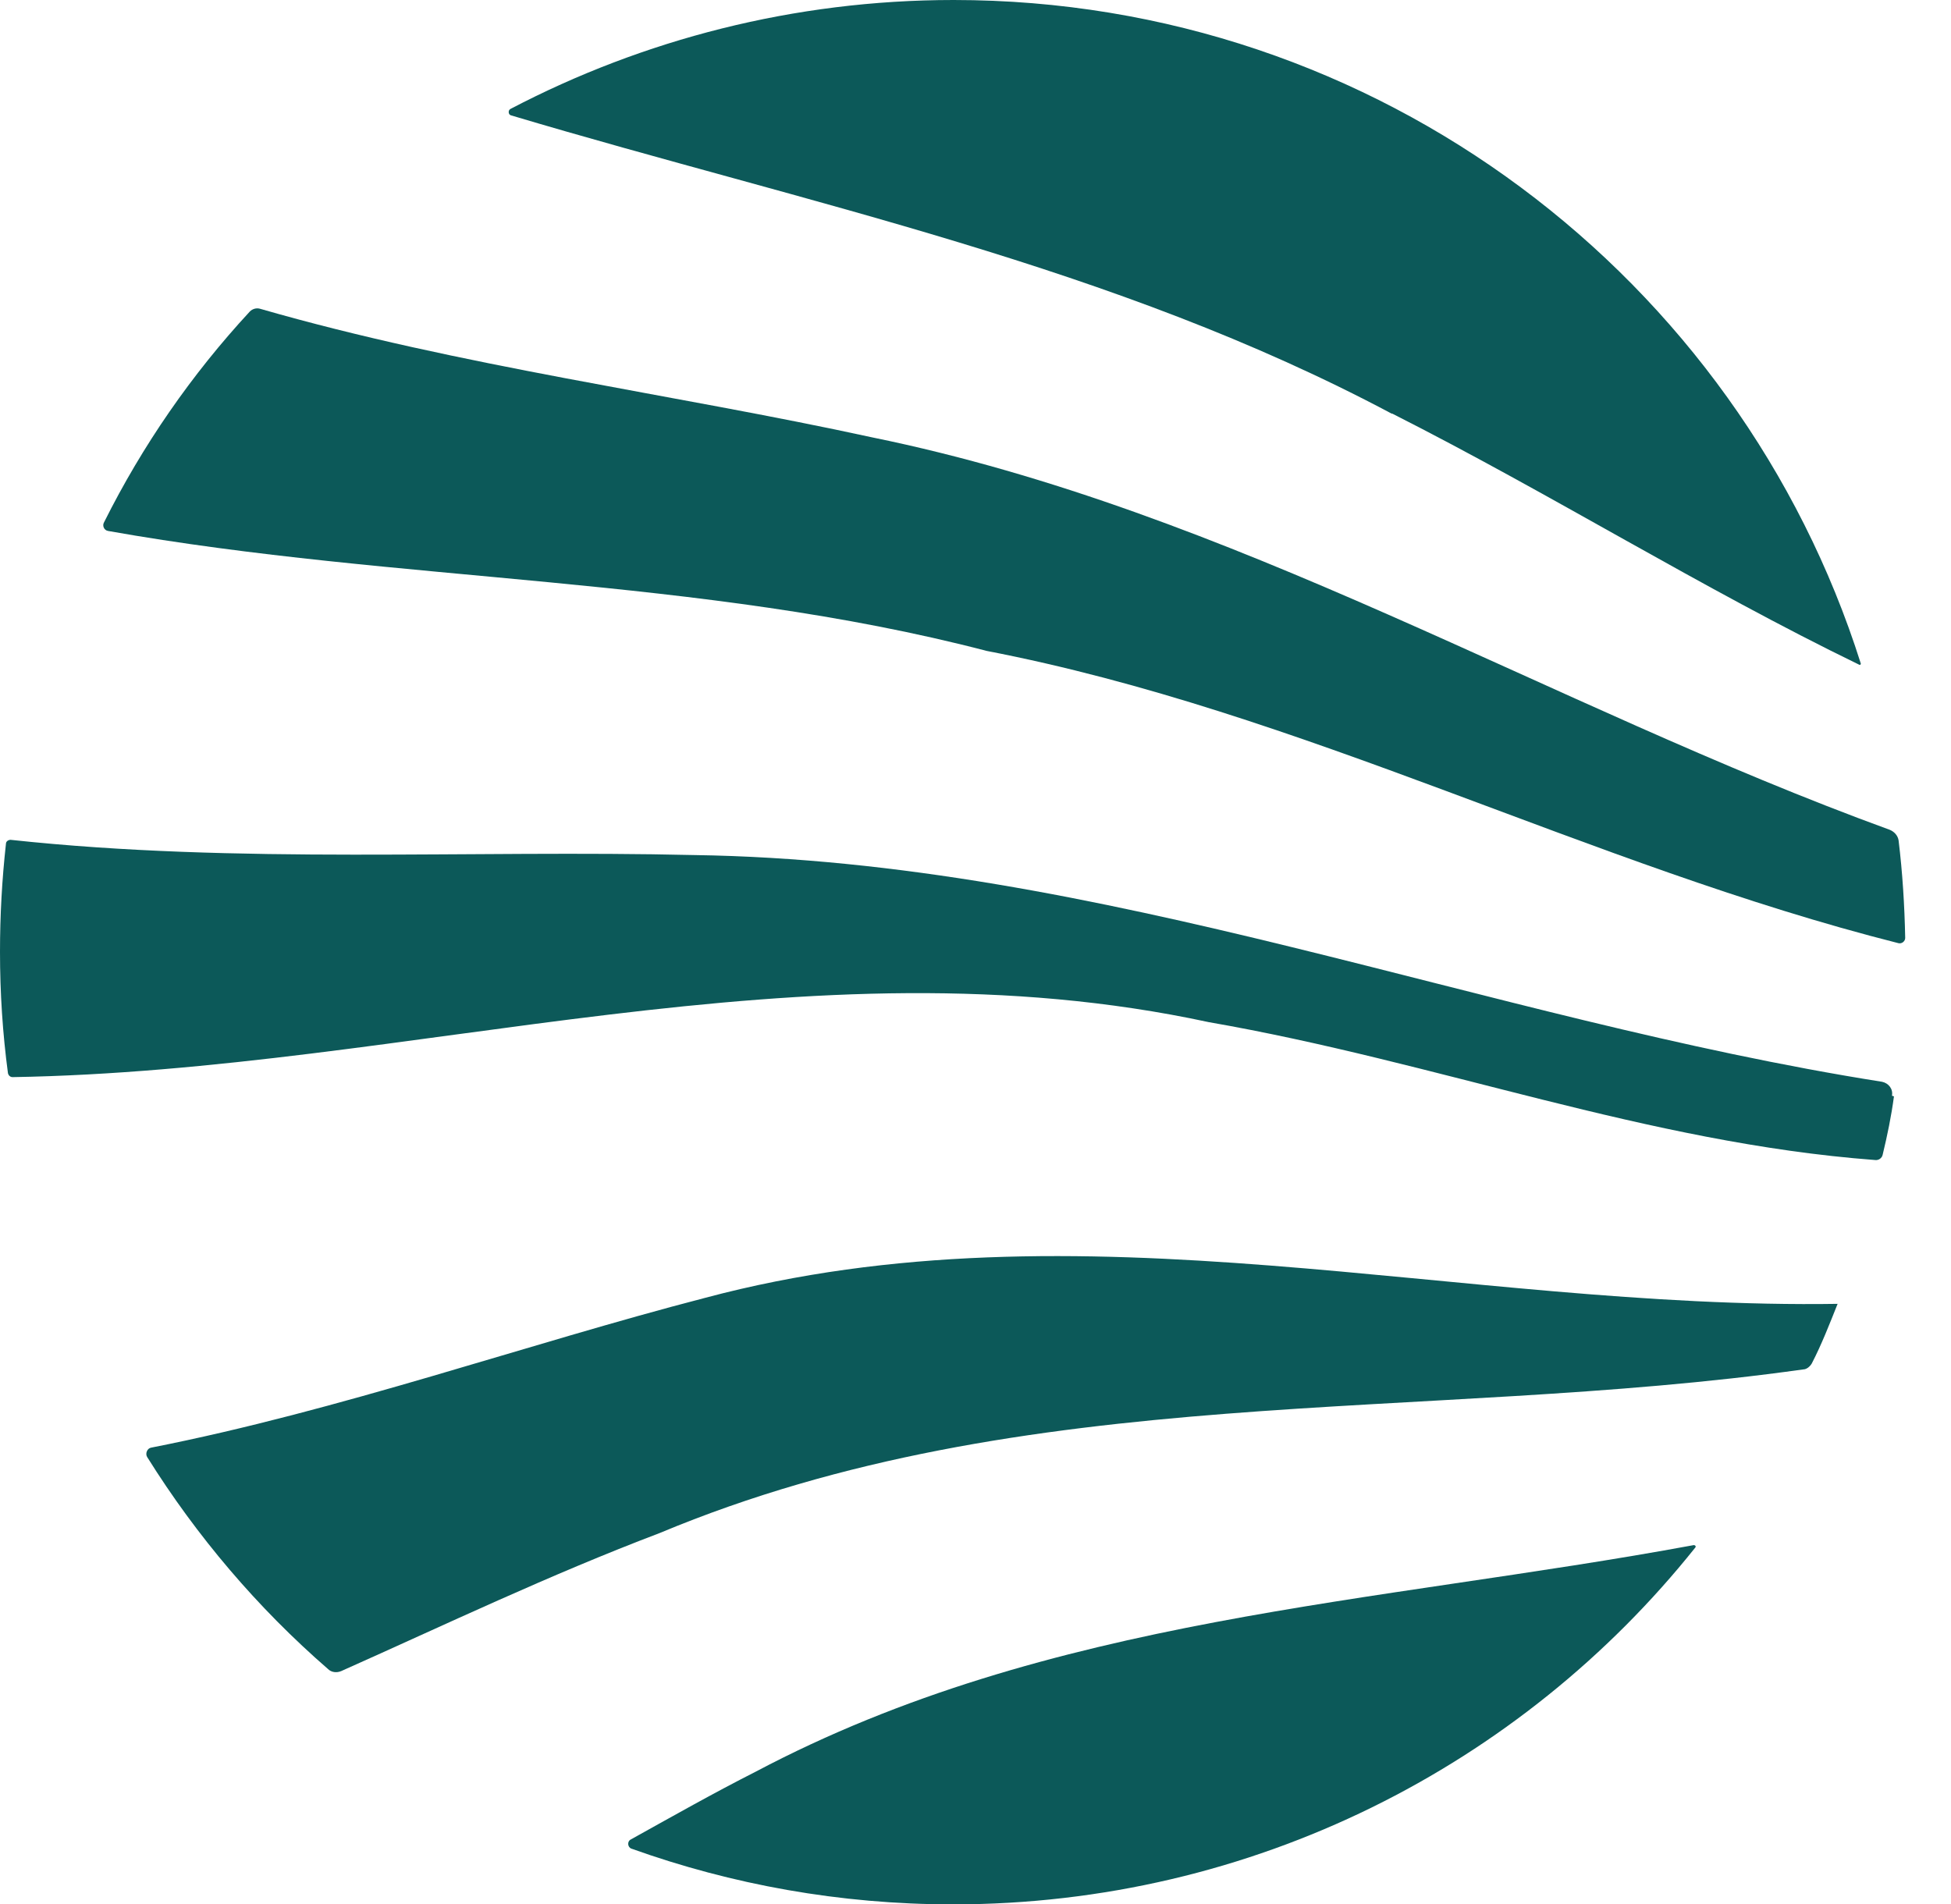
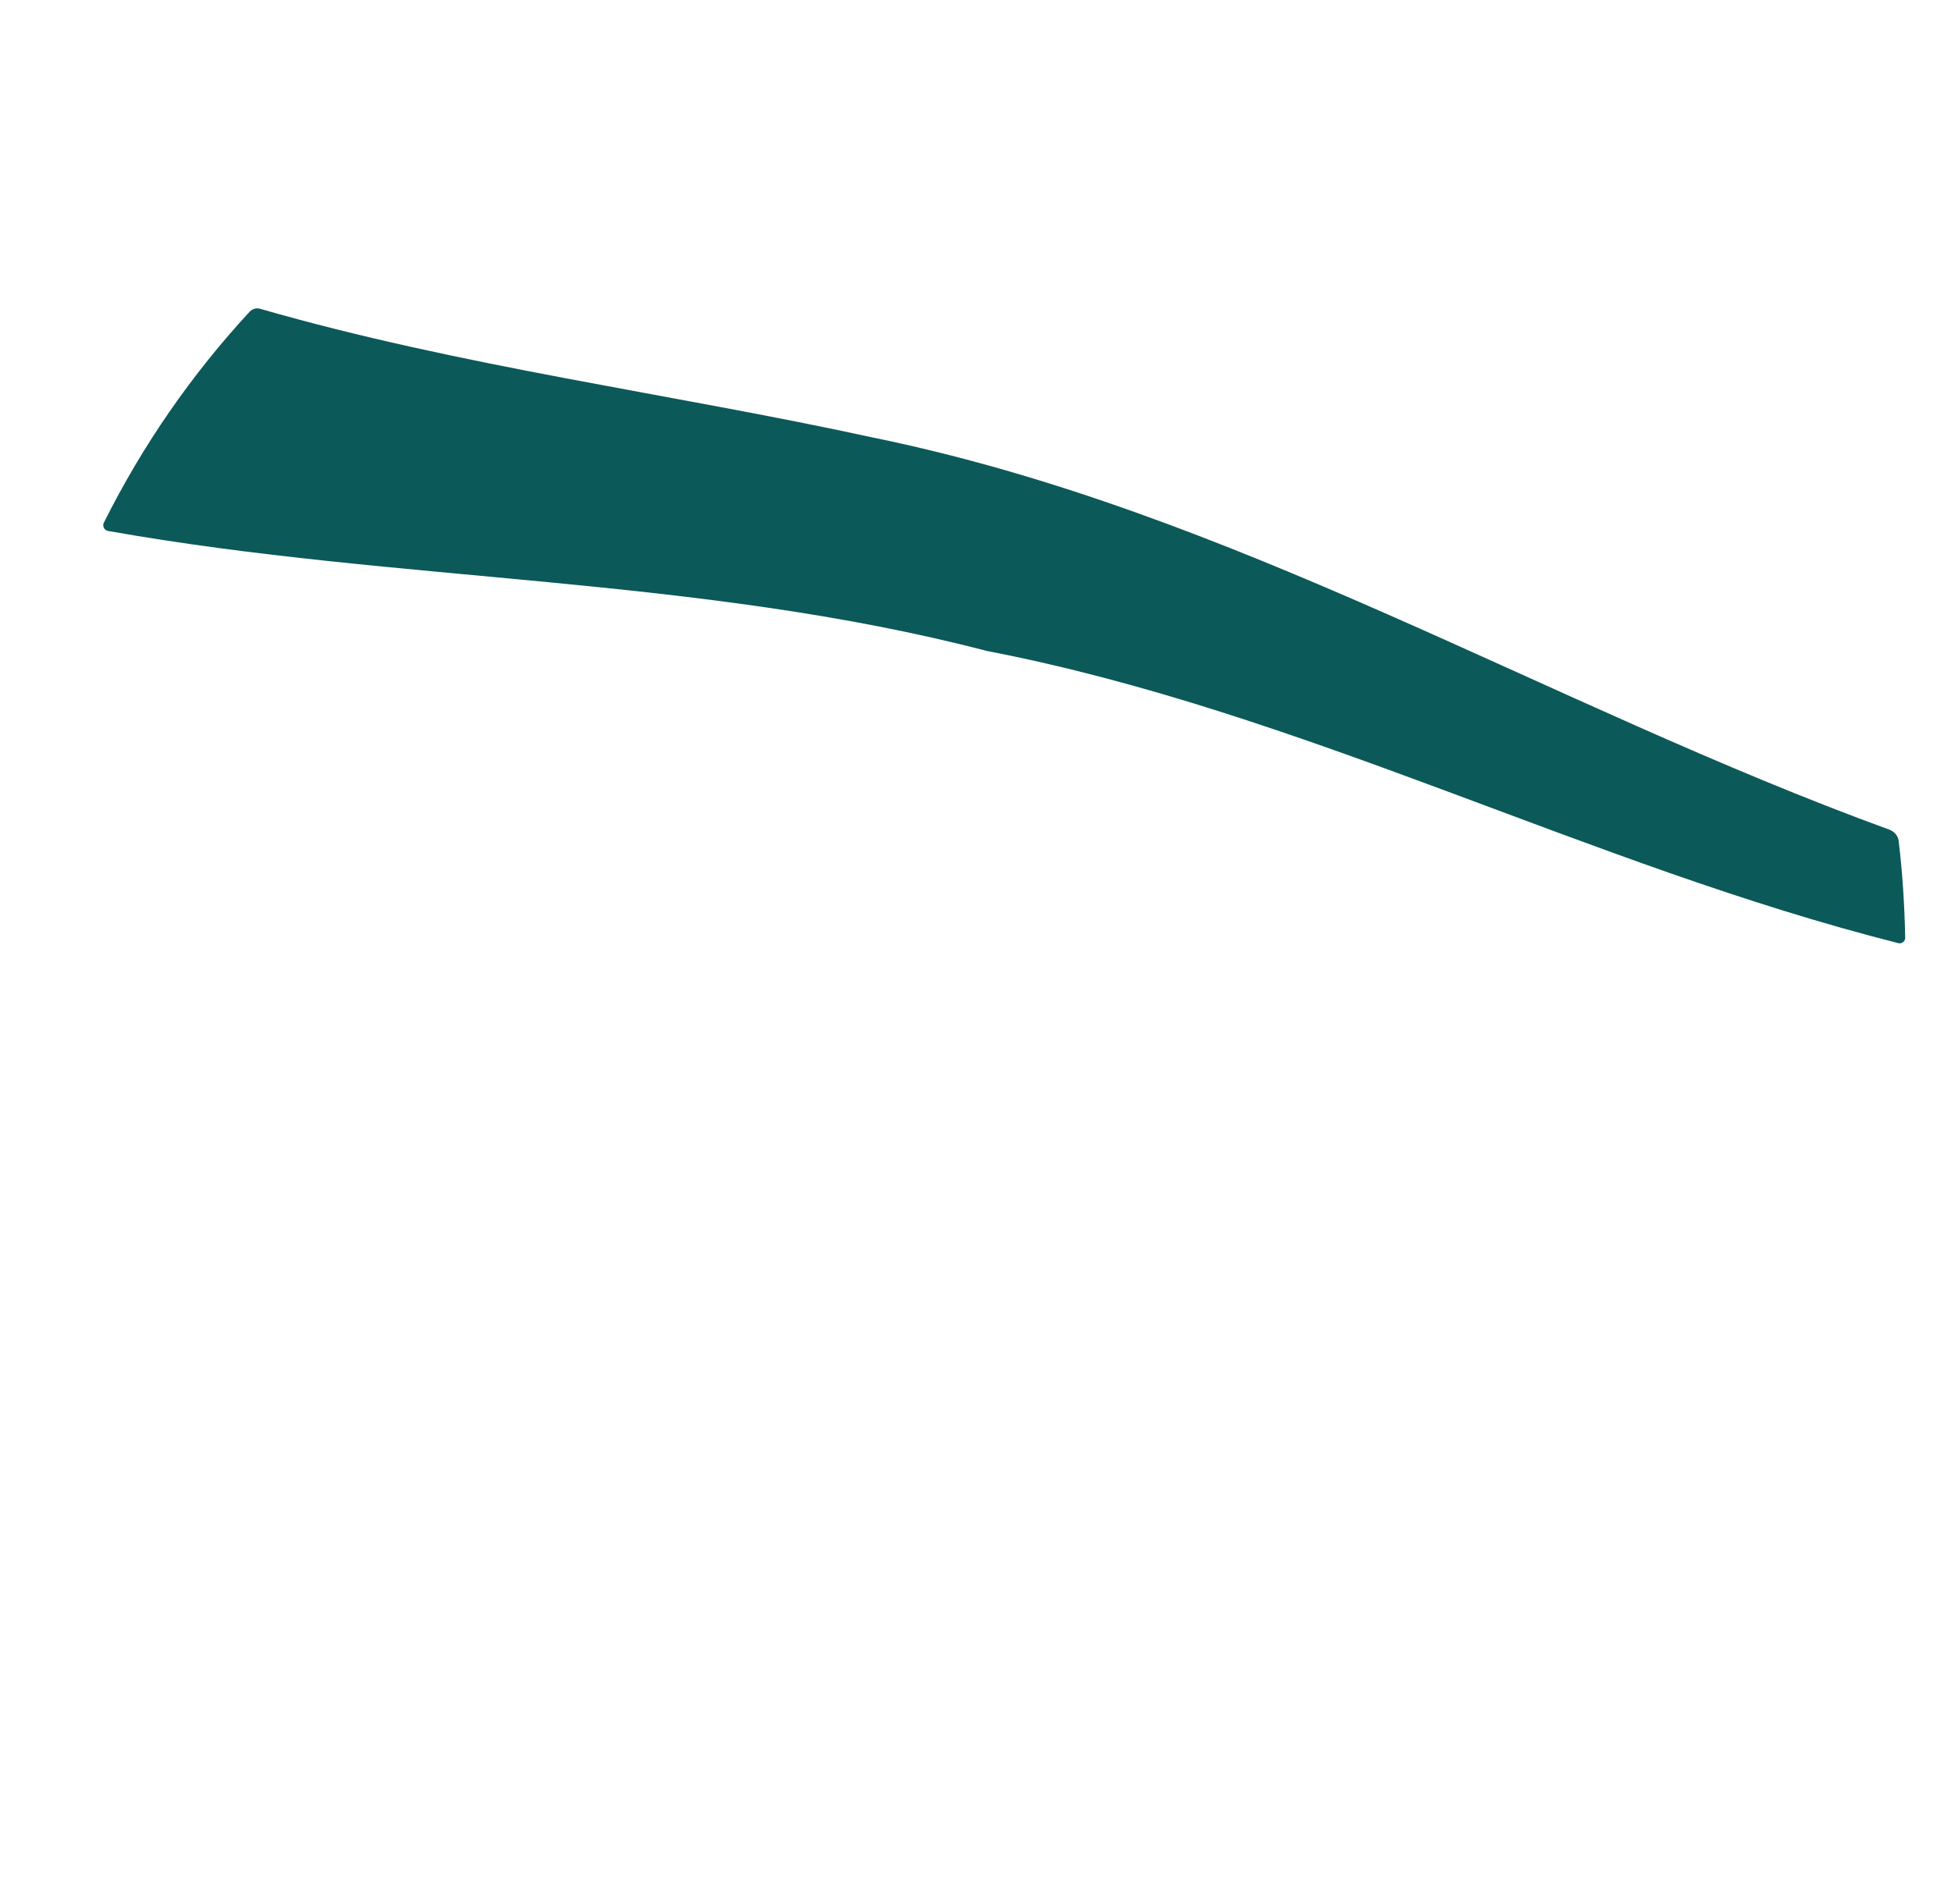
<svg xmlns="http://www.w3.org/2000/svg" width="42" height="41" viewBox="0 0 42 41" fill="none">
-   <path d="M29.958 8.905C23.981 5.723 17.404 4.395 10.999 2.483C10.942 2.469 10.928 2.369 10.999 2.34C13.838 0.856 17.09 0 20.529 0C29.673 0 37.433 5.994 40.058 14.285C40.058 14.299 40.058 14.314 40.03 14.314C36.62 12.658 33.41 10.646 29.972 8.905H29.958Z" fill="#0C5959" />
-   <path d="M16.263 38.146C22.597 34.792 29.601 34.535 36.463 33.265C36.492 33.265 36.52 33.294 36.492 33.322C32.754 38.003 26.977 41 20.514 41C18.075 41 15.749 40.572 13.595 39.801C13.51 39.773 13.495 39.644 13.581 39.602C14.48 39.102 15.364 38.602 16.263 38.146Z" fill="#0C5959" />
-   <path d="M39.559 28.071C39.388 28.499 39.217 28.941 39.003 29.355C38.96 29.426 38.889 29.483 38.817 29.483C30.586 30.639 22.112 29.698 14.195 33.008C11.826 33.907 9.587 34.978 7.347 35.977C7.247 36.02 7.133 36.005 7.062 35.934C5.55 34.621 4.237 33.08 3.167 31.367C3.124 31.296 3.167 31.182 3.253 31.167C7.319 30.368 11.327 28.941 15.179 27.942C23.253 25.787 31.413 28.199 39.573 28.071H39.559Z" fill="#0C5959" />
-   <path d="M40.772 23.604C40.715 24.032 40.629 24.446 40.529 24.86C40.515 24.931 40.443 24.988 40.358 24.974C35.45 24.603 30.942 22.862 26.021 22.006C17.347 20.136 8.873 23.047 0.271 23.19C0.228 23.19 0.185 23.162 0.171 23.104C0.057 22.248 0 21.378 0 20.493C0 19.708 0.043 18.937 0.128 18.167C0.128 18.11 0.185 18.081 0.228 18.081C5.121 18.609 10.129 18.295 14.95 18.409C23.724 18.538 31.927 21.934 40.515 23.29C40.657 23.319 40.757 23.447 40.729 23.59L40.772 23.604Z" fill="#0C5959" />
  <path d="M21.242 14.014C15.051 12.401 8.588 12.544 2.326 11.431C2.24 11.417 2.197 11.317 2.24 11.245C3.067 9.59 4.123 8.063 5.378 6.707C5.435 6.65 5.521 6.622 5.607 6.65C9.915 7.892 14.466 8.477 18.788 9.419C26.535 11.003 33.325 15.184 40.686 17.867C40.786 17.91 40.857 17.995 40.872 18.095C40.957 18.795 41 19.494 41.014 20.193C41.014 20.265 40.943 20.322 40.872 20.307C34.209 18.623 28.047 15.327 21.242 14.014Z" fill="#0C5959" />
</svg>